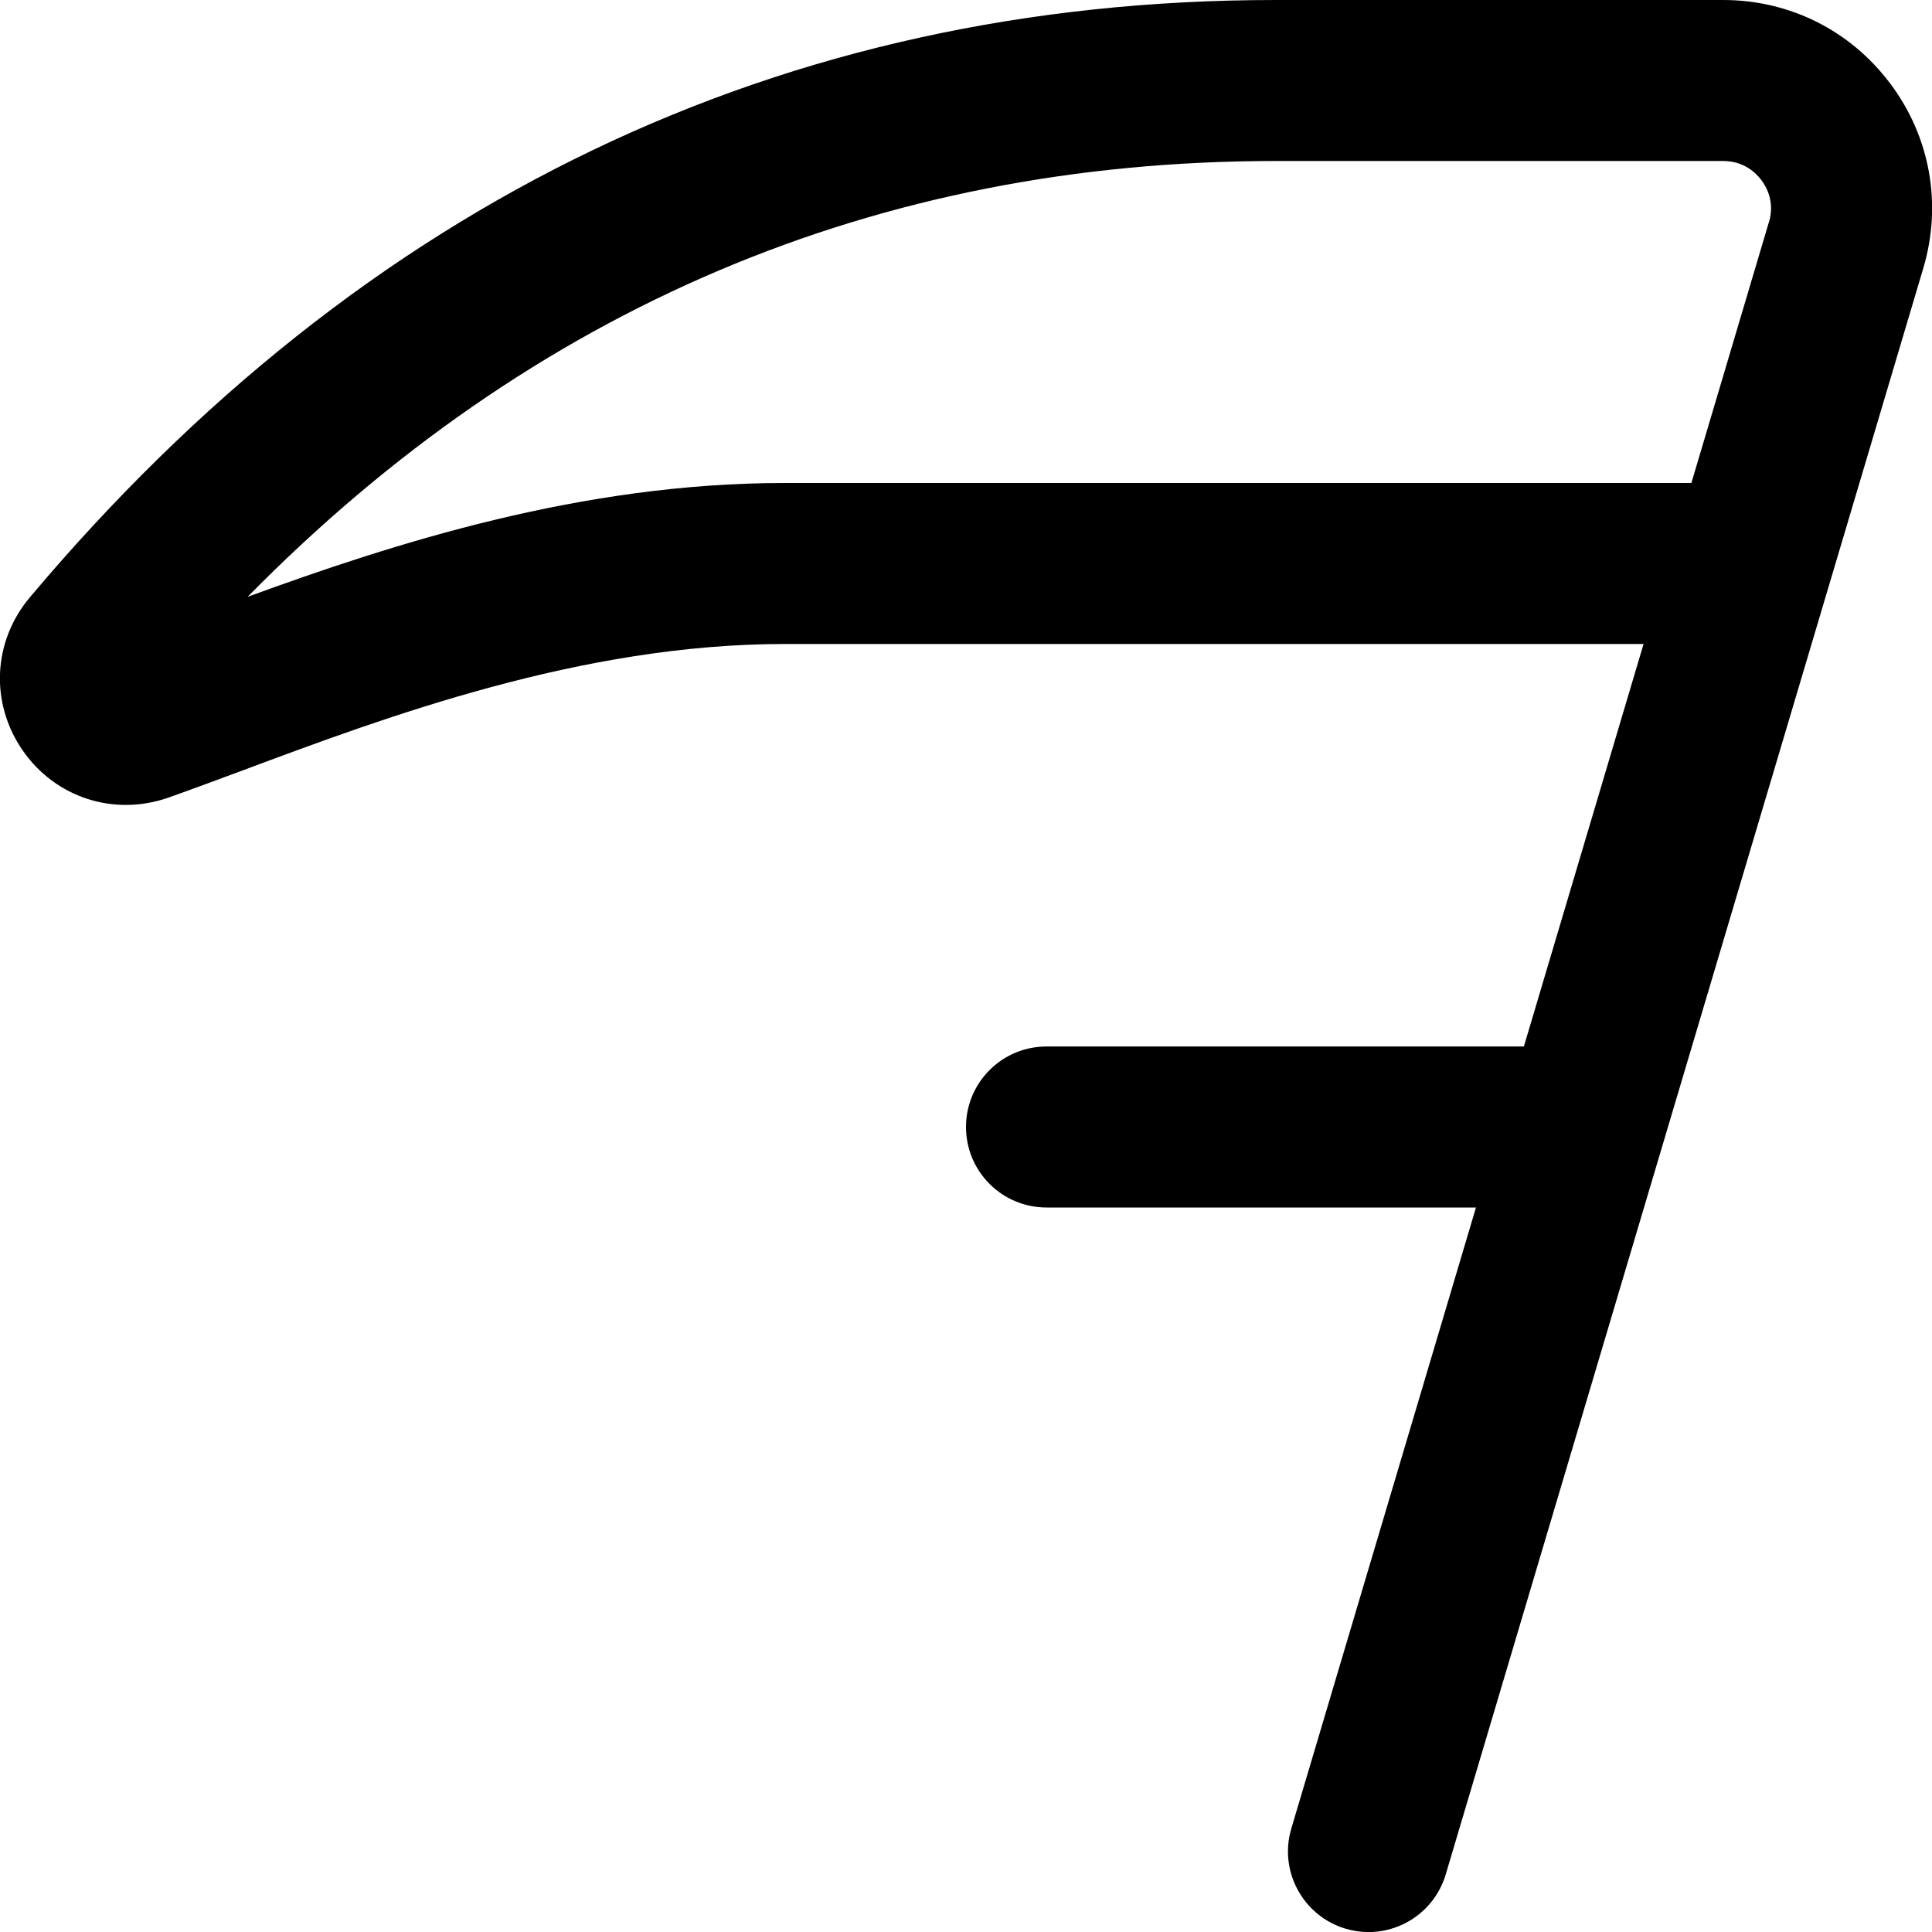
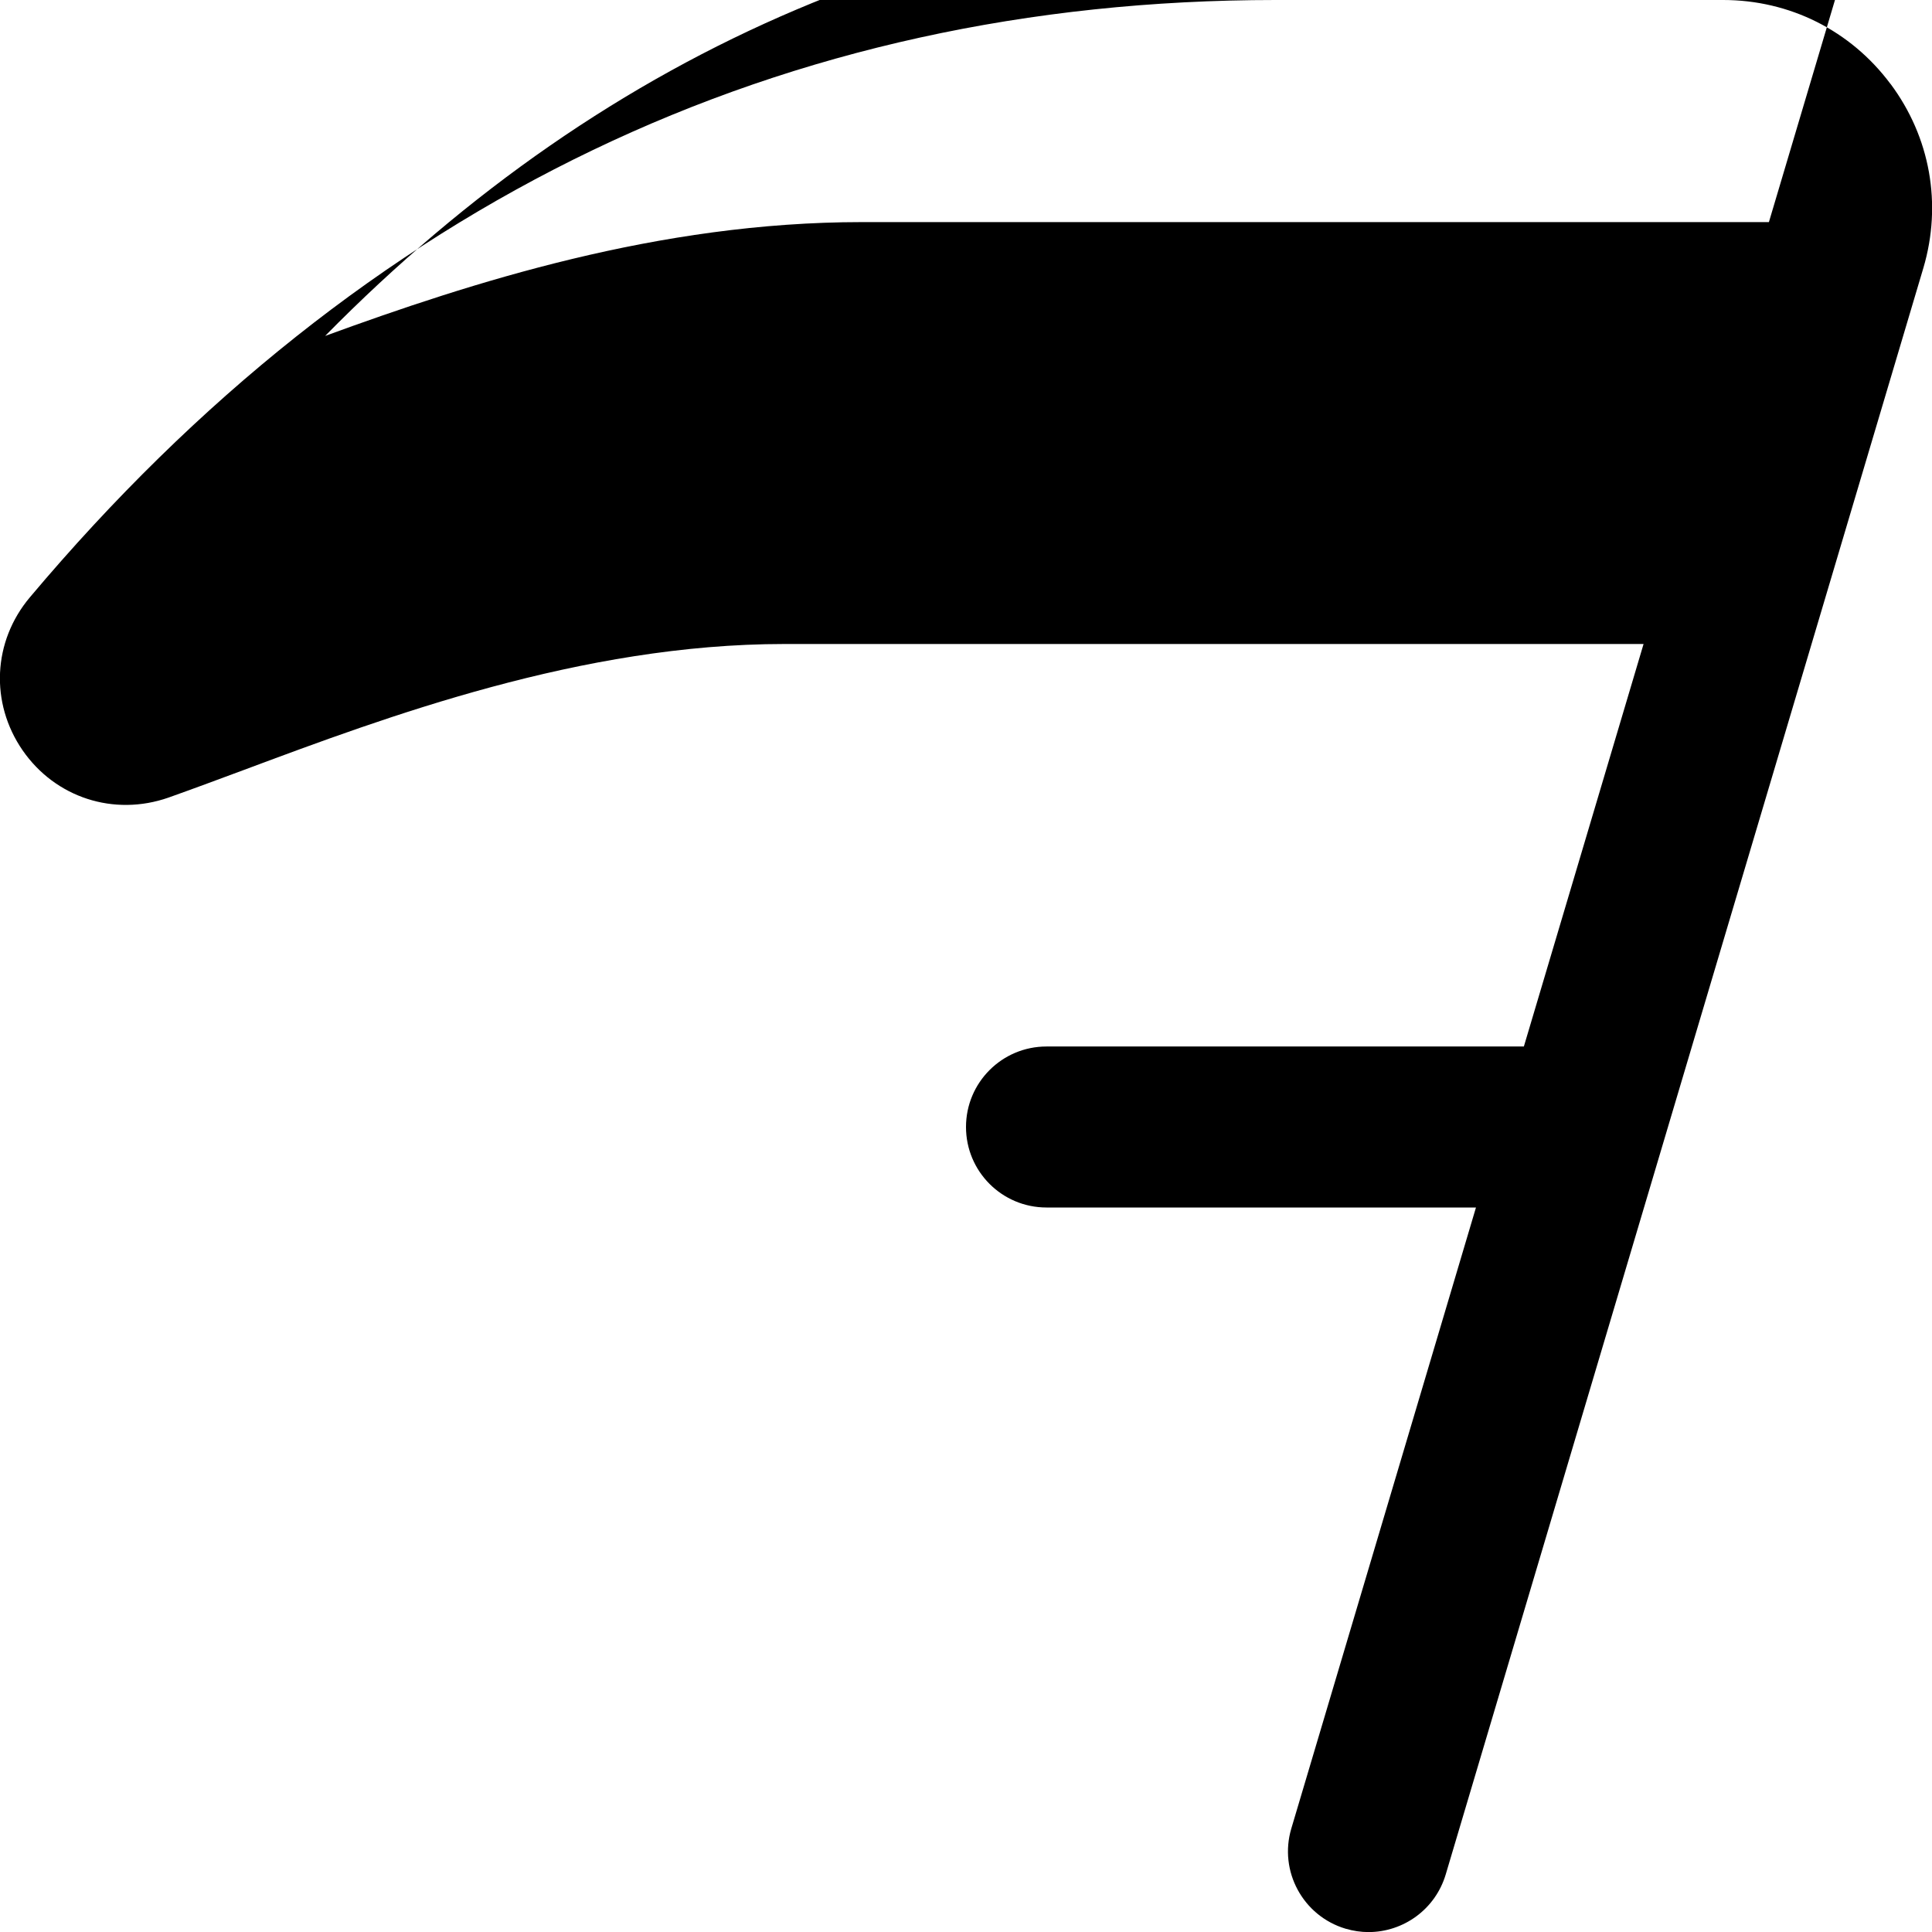
<svg xmlns="http://www.w3.org/2000/svg" id="Layer_1" data-name="Layer 1" viewBox="0 0 24 24" width="512" height="512">
-   <path d="m23.483,1.041c-.494-.662-1.251-1.041-2.077-1.041h-5.561C9.722,0,4.516,2.496.372,7.419c-.462.548-.498,1.312-.091,1.902.407.588,1.134.824,1.812.587.29-.103.605-.22.941-.345,1.768-.66,4.189-1.563,6.709-1.563h10.674l-1.487,5h-5.93c-.553,0-1,.448-1,1s.447,1,1,1h5.335l-2.294,7.715c-.157.529.145,1.086.674,1.244.096.028.191.042.285.042.432,0,.829-.281.959-.715L23.893,3.328c.234-.792.085-1.625-.409-2.287Zm-1.509,1.718l-.963,3.241h-11.269c-2.523,0-4.845.749-6.666,1.414,3.536-3.594,7.824-5.414,12.769-5.414h5.561c.259,0,.408.149.475.238s.167.275.094.521Z" />
+   <path d="m23.483,1.041c-.494-.662-1.251-1.041-2.077-1.041h-5.561C9.722,0,4.516,2.496.372,7.419c-.462.548-.498,1.312-.091,1.902.407.588,1.134.824,1.812.587.29-.103.605-.22.941-.345,1.768-.66,4.189-1.563,6.709-1.563h10.674l-1.487,5h-5.93c-.553,0-1,.448-1,1s.447,1,1,1h5.335l-2.294,7.715c-.157.529.145,1.086.674,1.244.096.028.191.042.285.042.432,0,.829-.281.959-.715L23.893,3.328c.234-.792.085-1.625-.409-2.287Zm-1.509,1.718h-11.269c-2.523,0-4.845.749-6.666,1.414,3.536-3.594,7.824-5.414,12.769-5.414h5.561c.259,0,.408.149.475.238s.167.275.094.521Z" />
</svg>